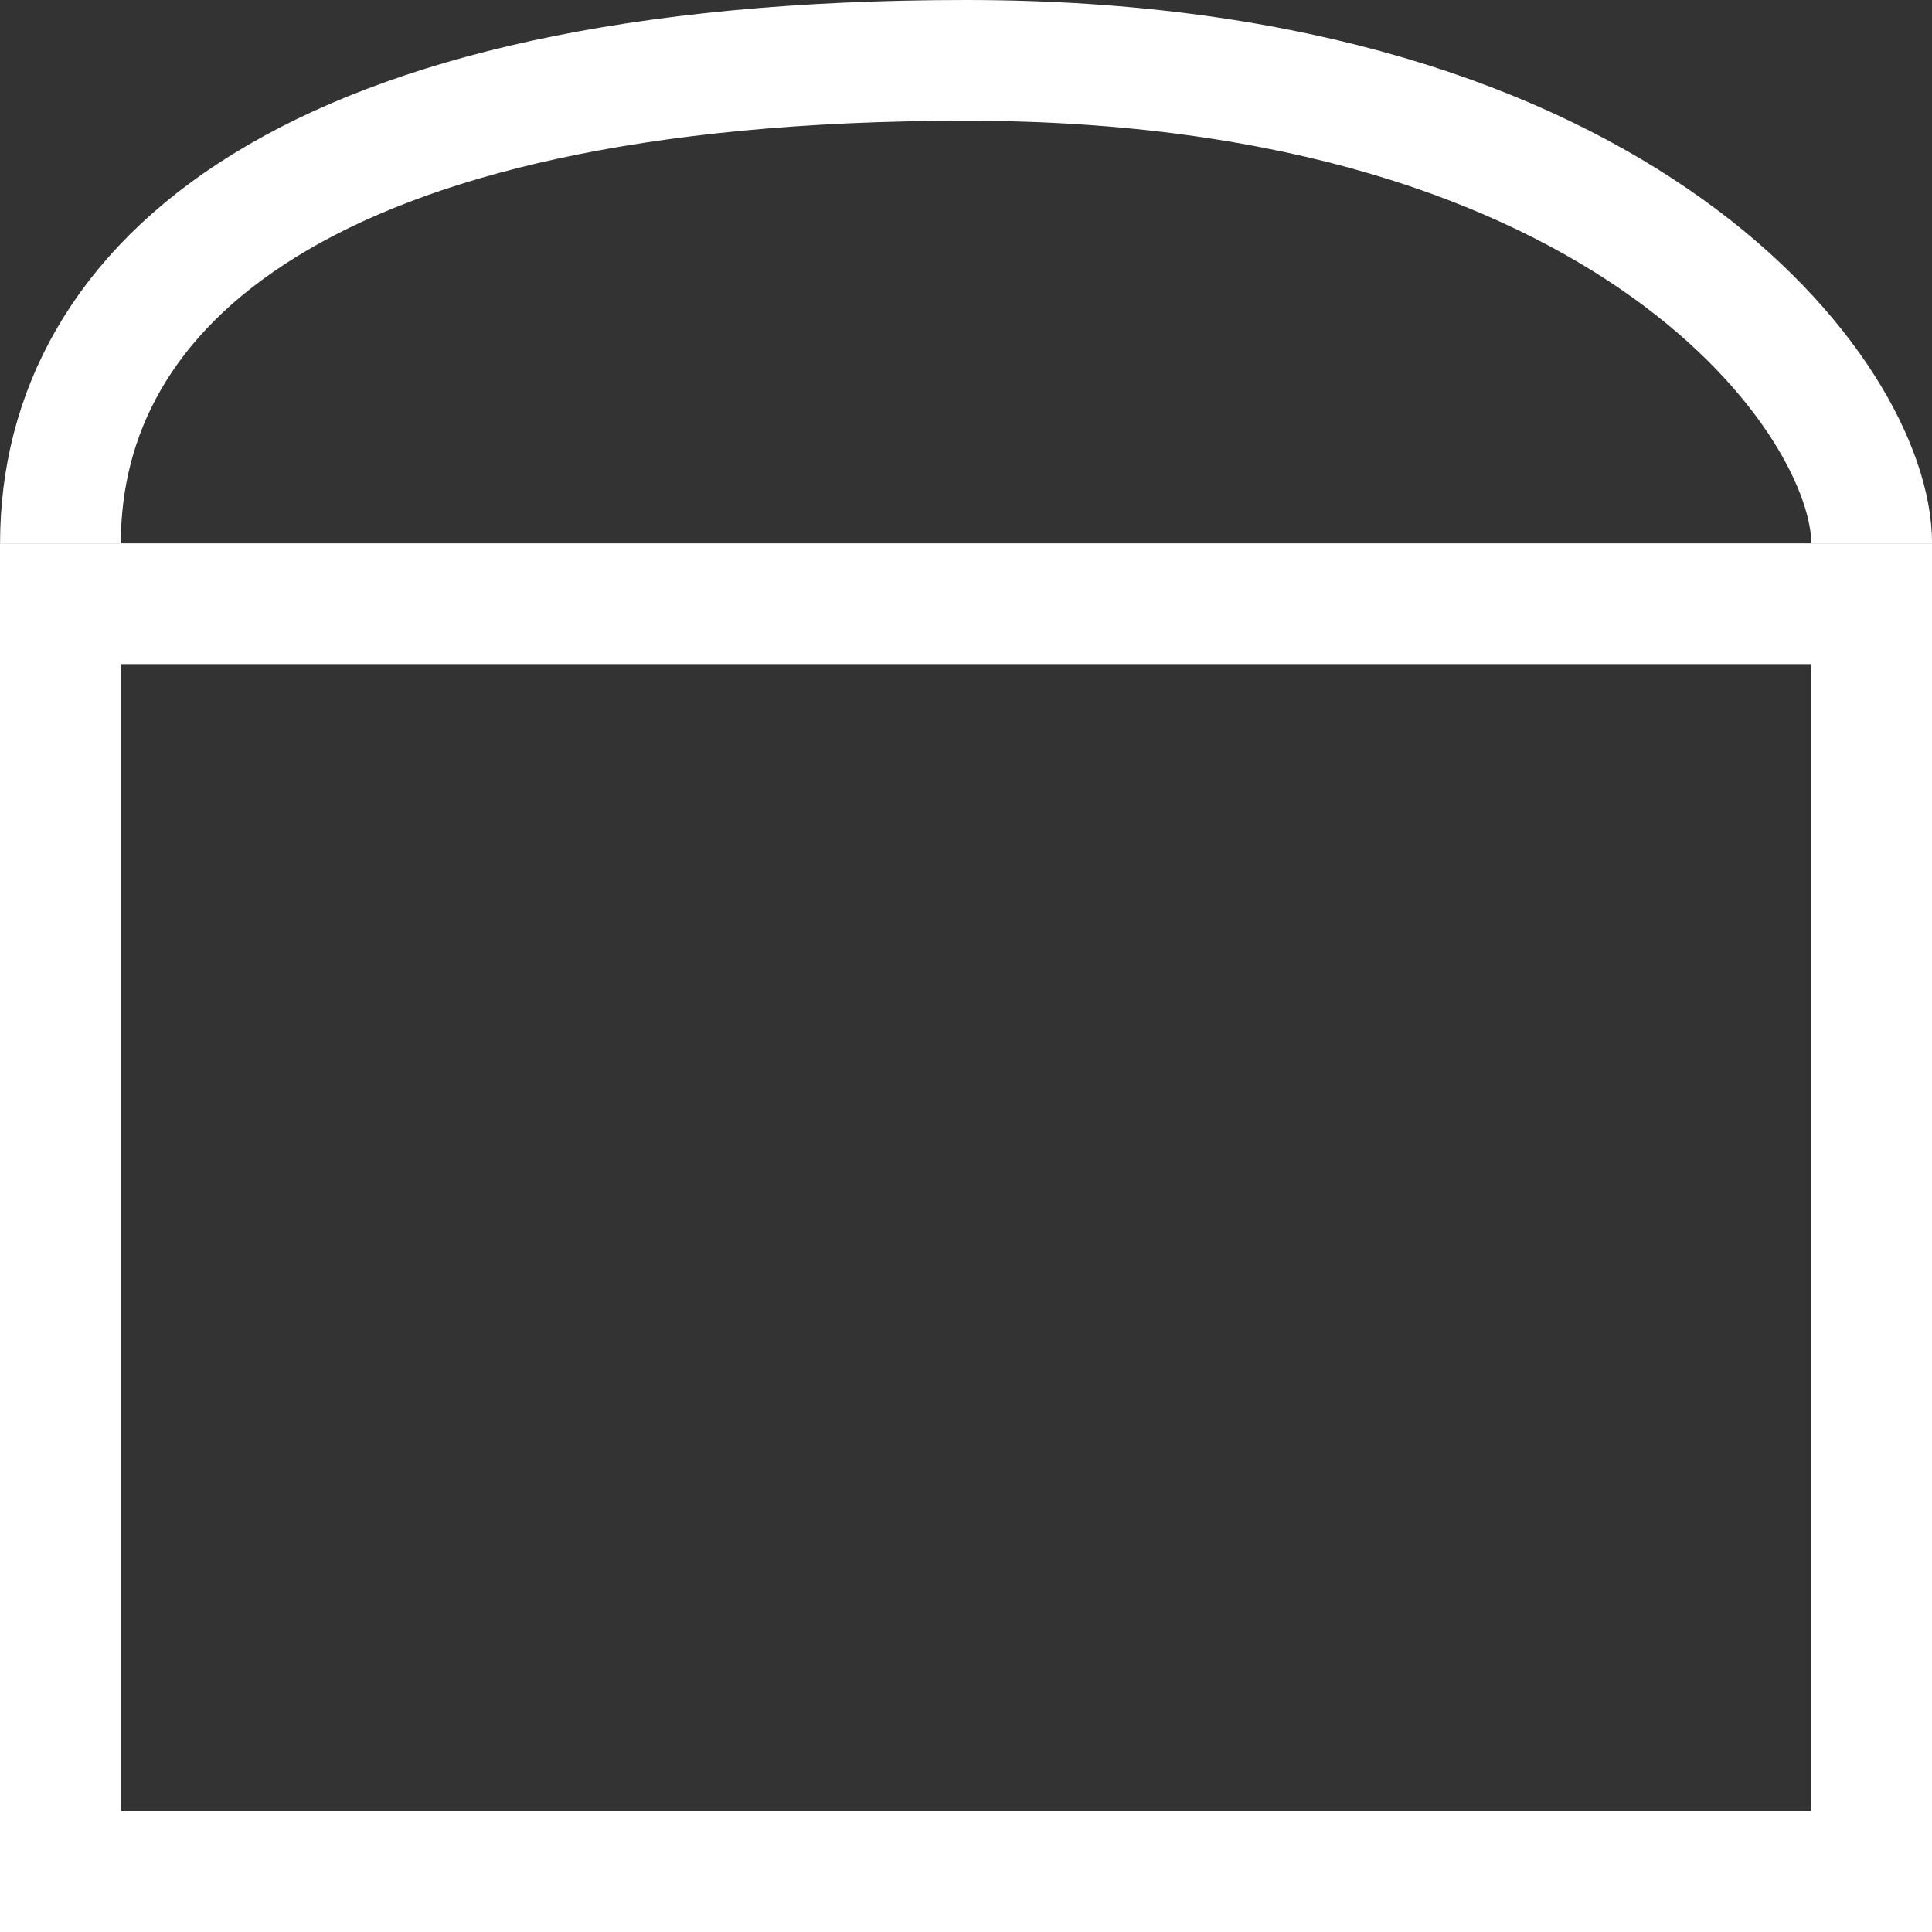
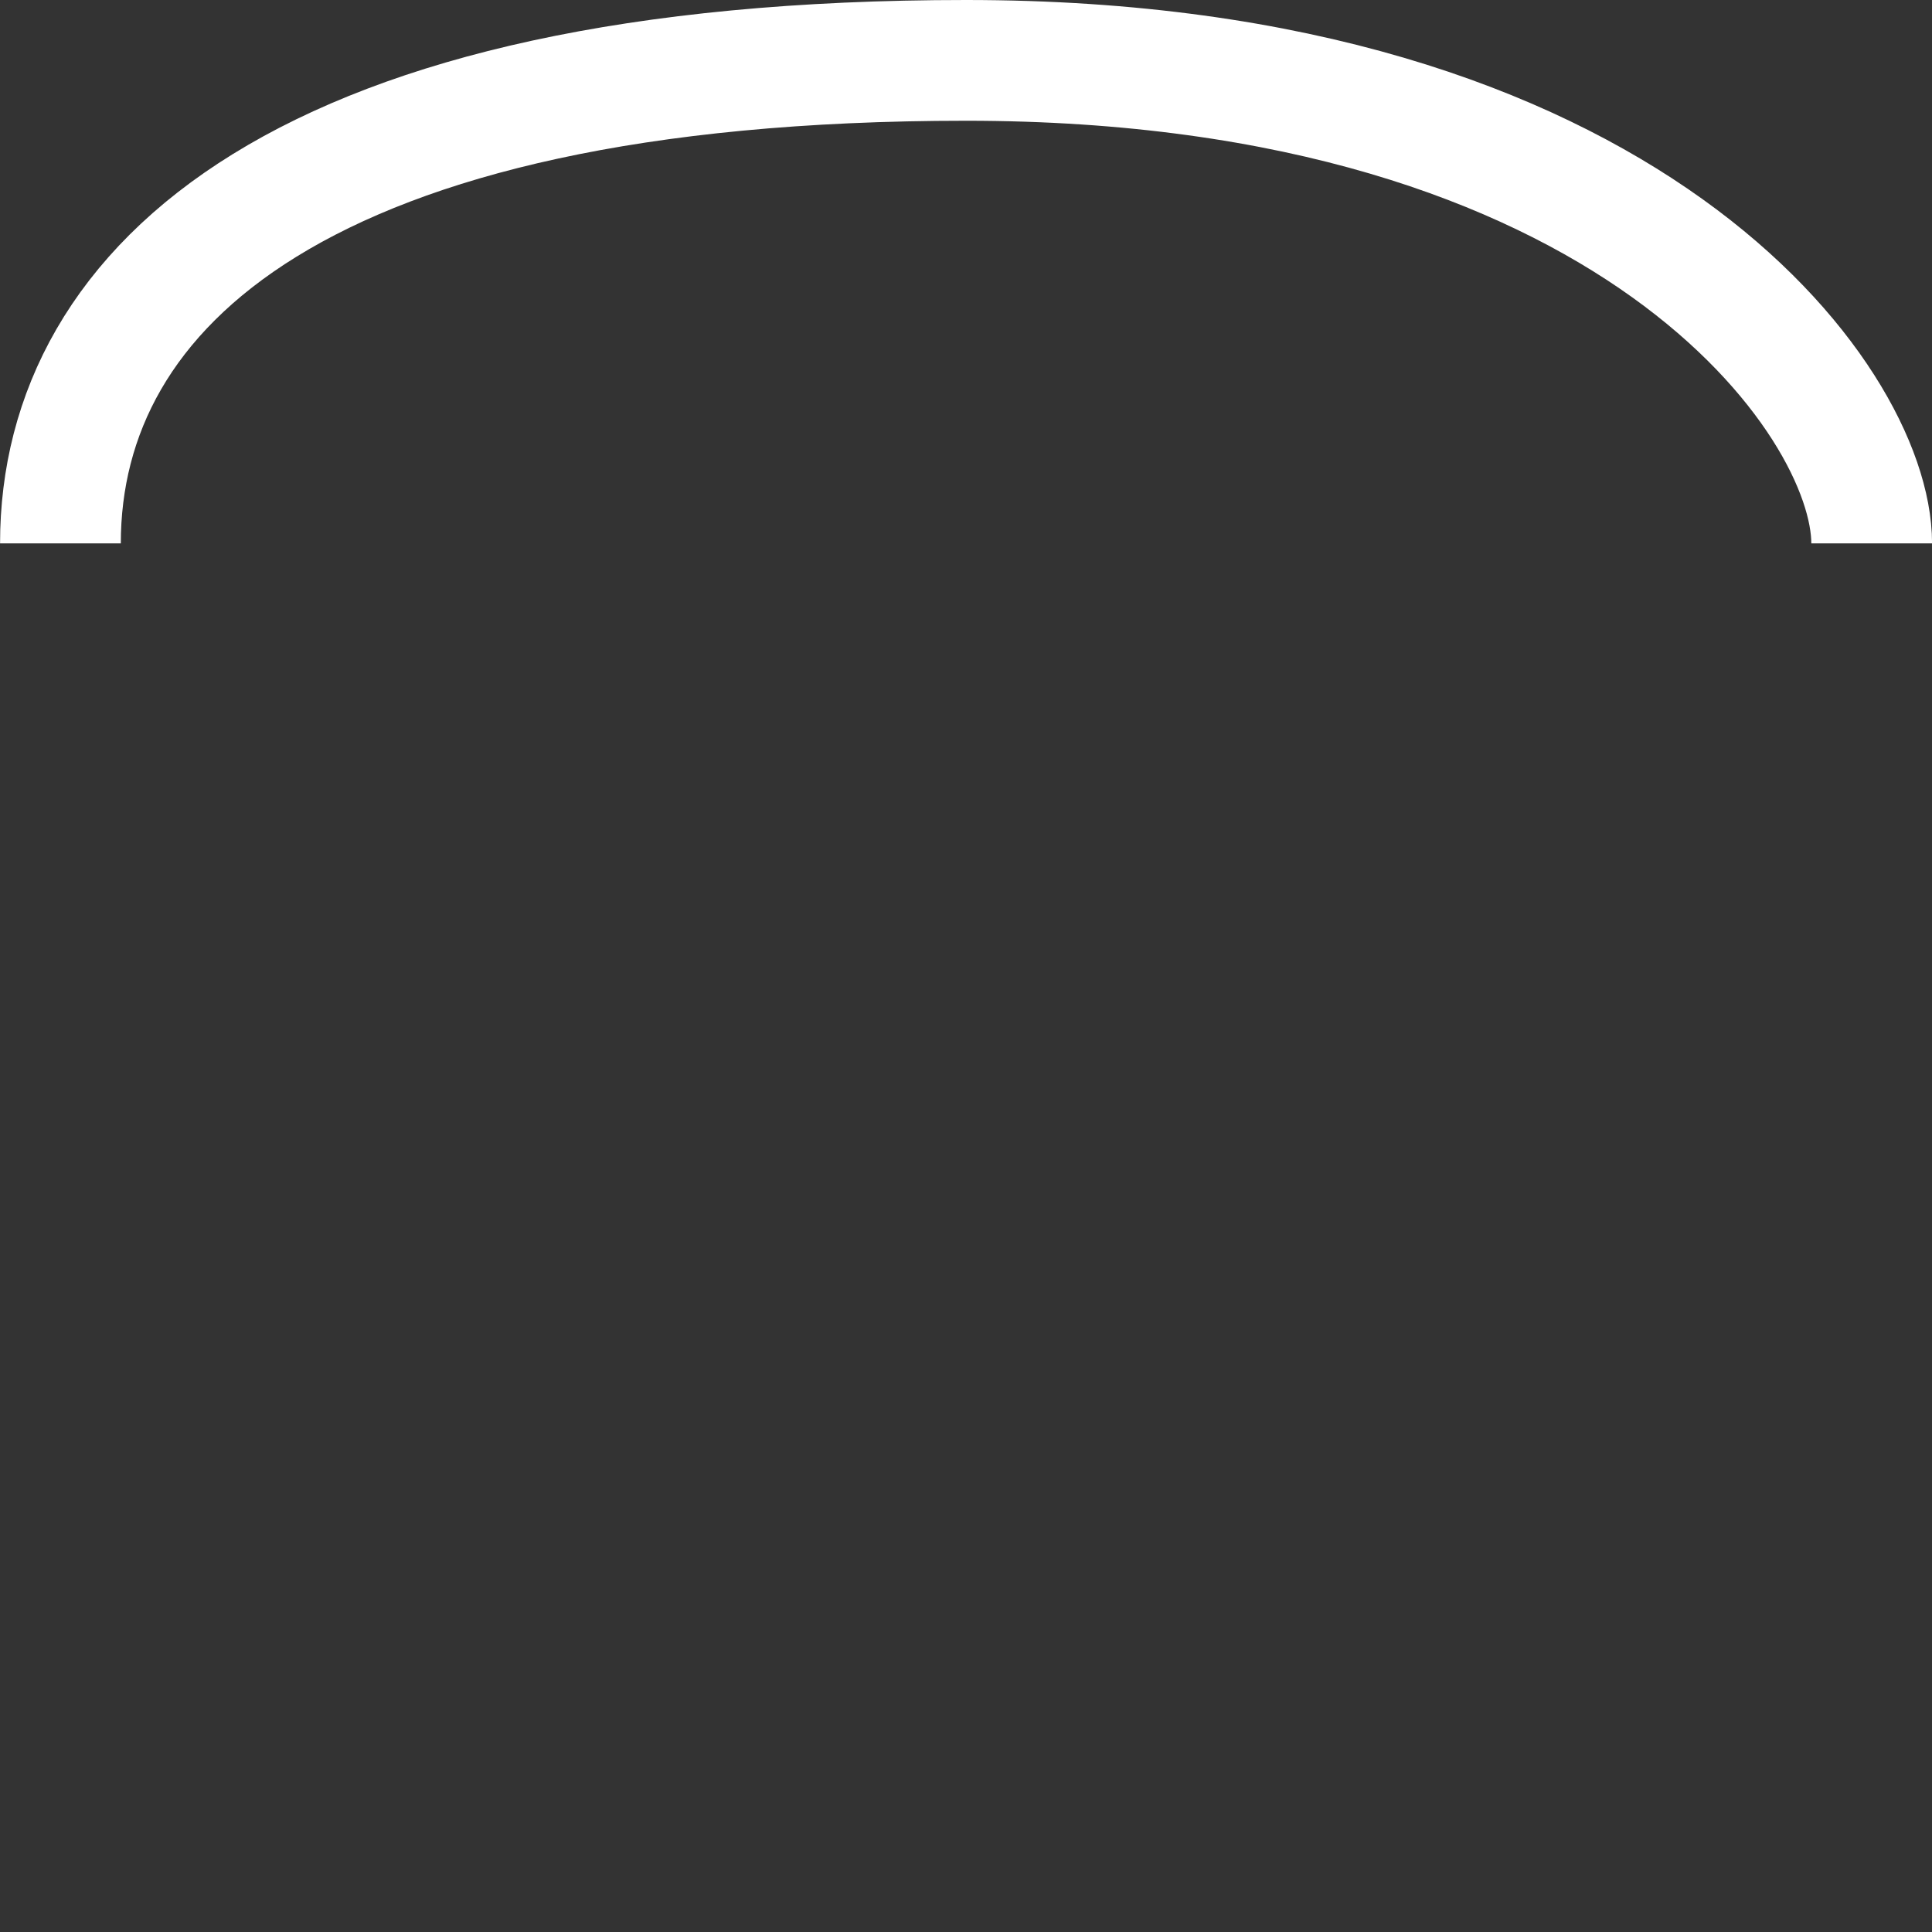
<svg xmlns="http://www.w3.org/2000/svg" width="32px" height="32px" viewBox="0 0 32 32" version="1.1">
  <rect x="0" y="0" width="32" height="32" fill="#333333" stroke="none" />
  <title>Iconos/Generales/PlantaGNL</title>
  <g id="Guía-de-estilos" stroke="none" stroke-width="1" fill="none" fill-rule="evenodd">
    <g id="Iconografía" transform="translate(-1082, -2012)">
      <g id="Group" transform="translate(1082, 2012)">
        <g id="Group-5" transform="translate(0, 1)">
-           <path d="M32,8 L0,8 L0,31 L32,31 L32,8 Z M30,10 L30,29 L2,29 L2,10 L30,10 Z" id="Combined-Shape" fill="#FFFFFF" />
          <path d="M1.001,8 C1.001,3.731 5.033,0 16,0 C26.967,0 31.001,5.623 31.001,8" id="Path-2" stroke="#FFFFFF" stroke-width="2" />
        </g>
      </g>
    </g>
  </g>
</svg>